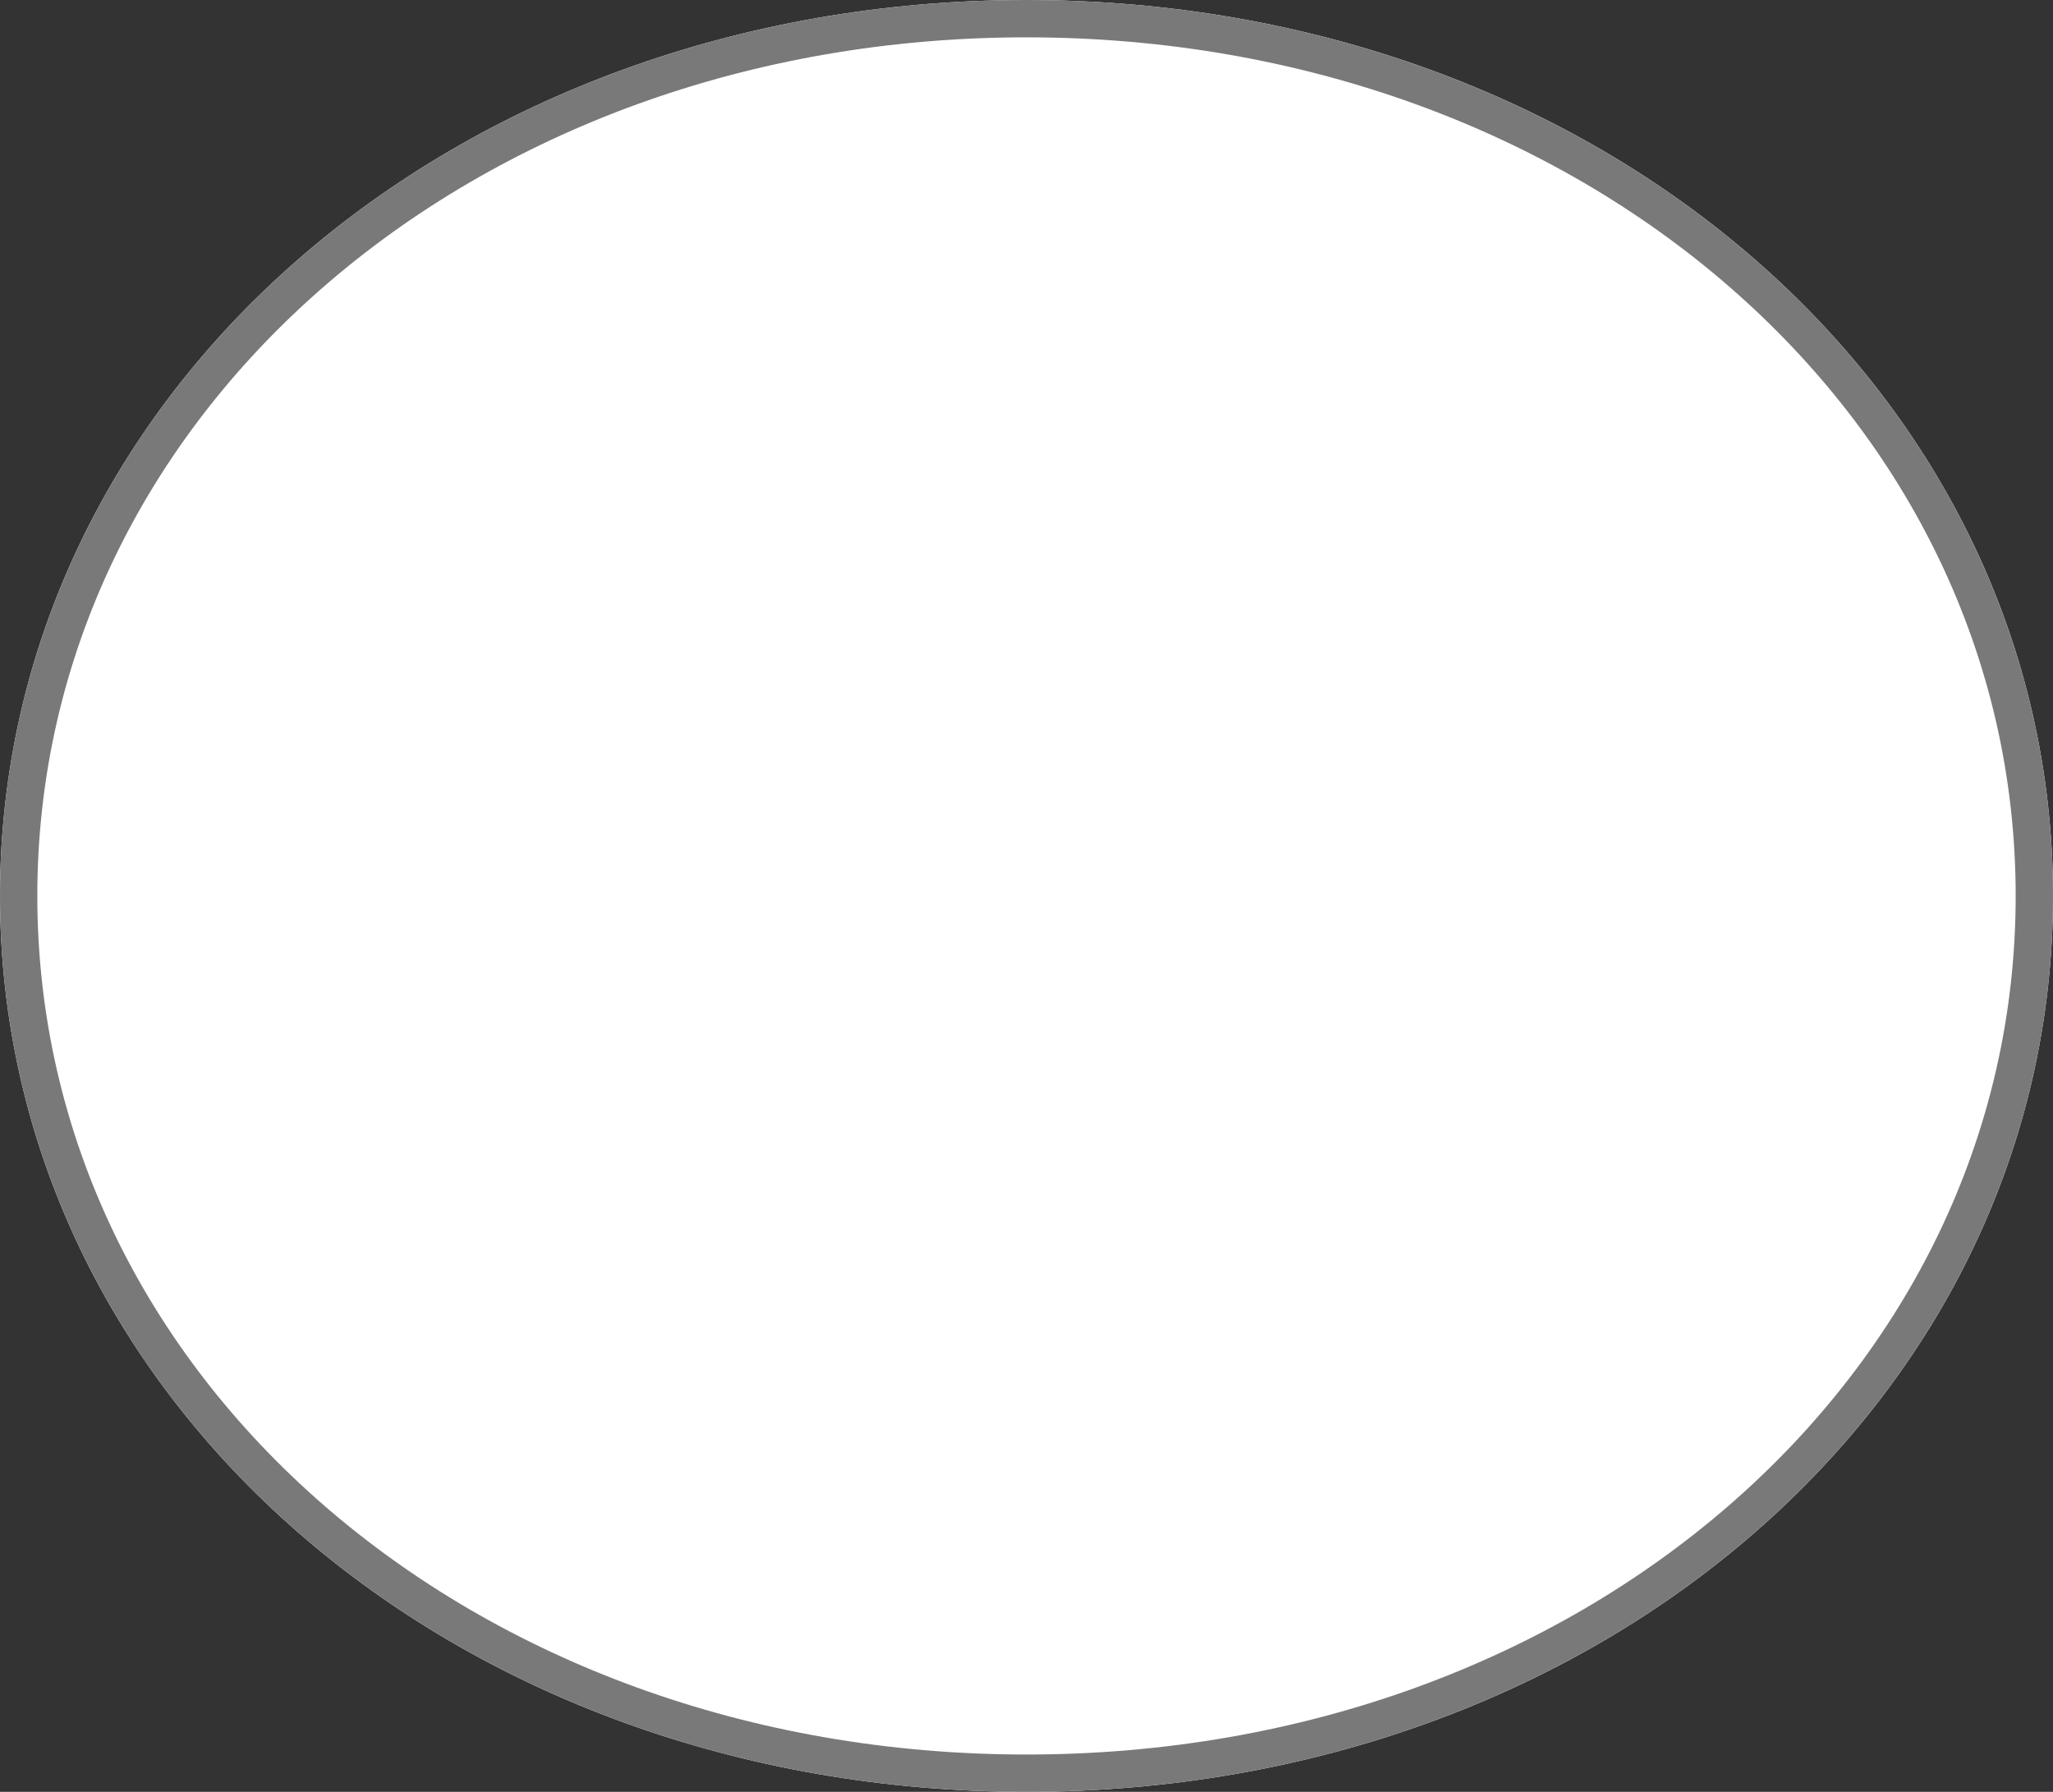
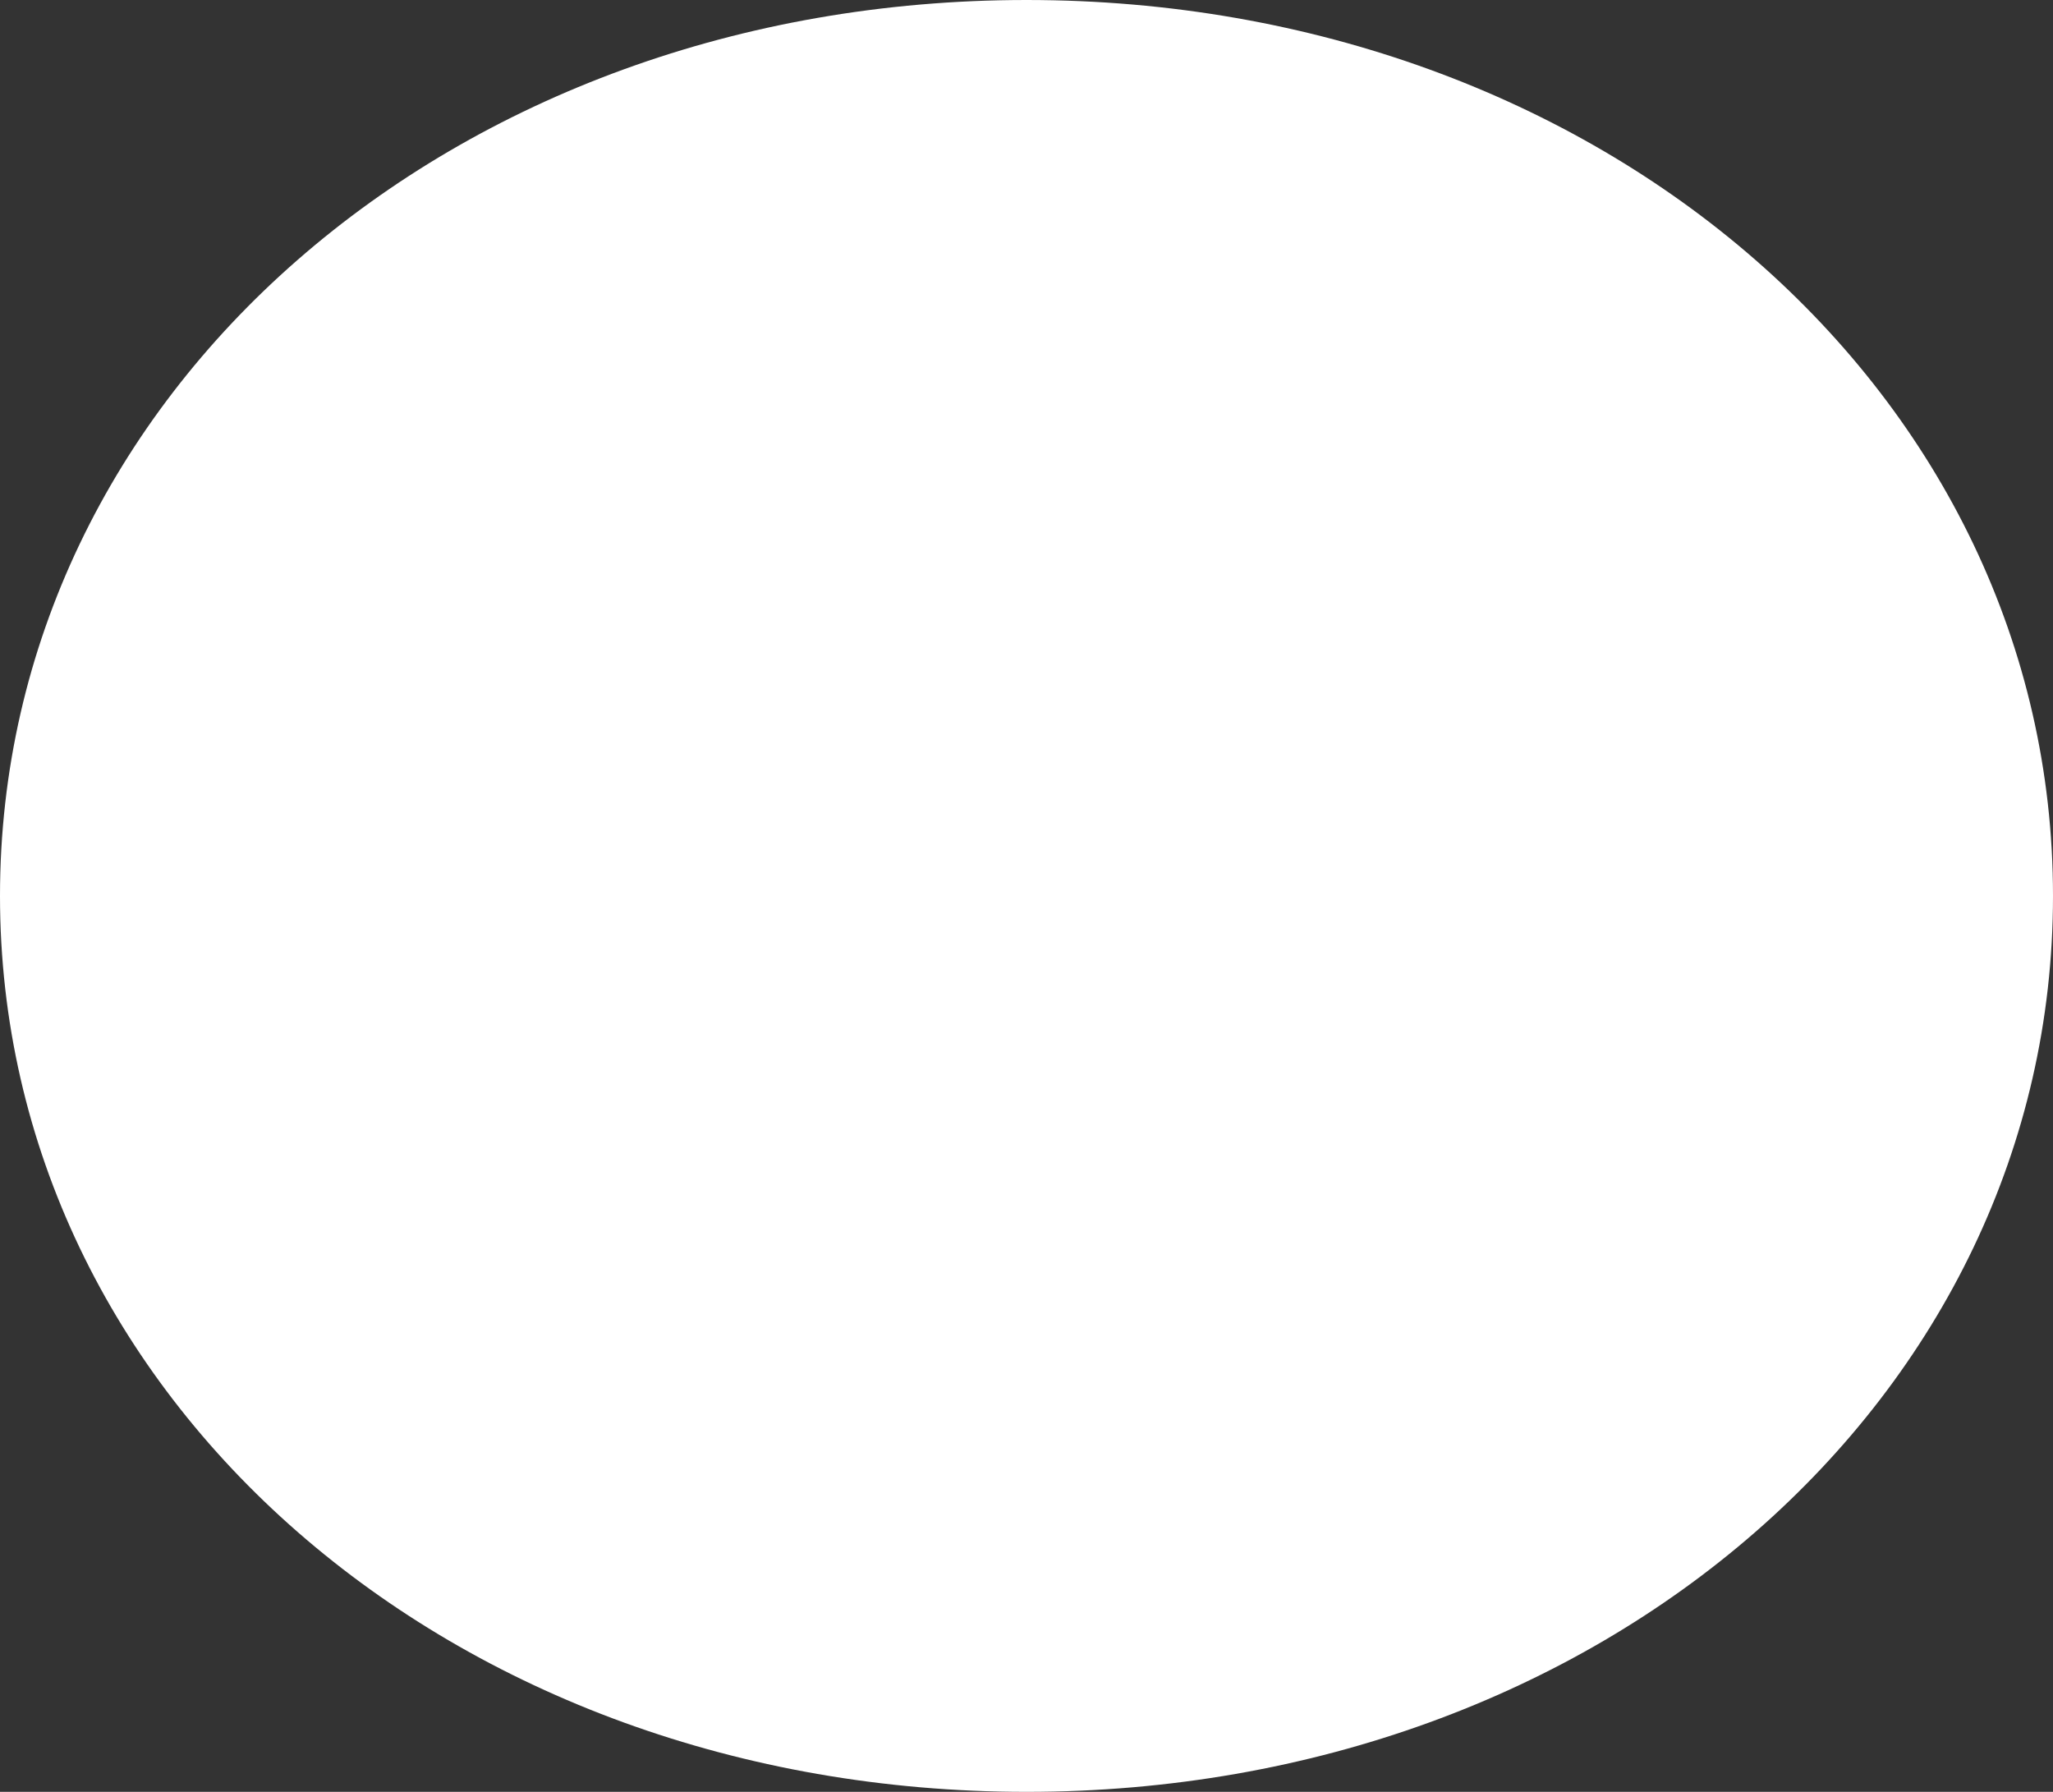
<svg xmlns="http://www.w3.org/2000/svg" version="1.1" width="55px" height="48px">
  <rect width="100%" height="100%" fill="#333333" stroke="none" />
  <g transform="matrix(1 0 0 1 -200 -1391 )">
    <path d="M 227.5 1391  C 242.9 1391  255 1401.56  255 1415  C 255 1428.44  242.9 1439  227.5 1439  C 212.1 1439  200 1428.44  200 1415  C 200 1401.56  212.1 1391  227.5 1391  Z " fill-rule="nonzero" fill="#ffffff" stroke="none" />
-     <path d="M 227.5 1391.5  C 242.62 1391.5  254.5 1401.84  254.5 1415  C 254.5 1428.16  242.62 1438.5  227.5 1438.5  C 212.38 1438.5  200.5 1428.16  200.5 1415  C 200.5 1401.84  212.38 1391.5  227.5 1391.5  Z " stroke-width="1" stroke="#797979" fill="none" />
  </g>
</svg>